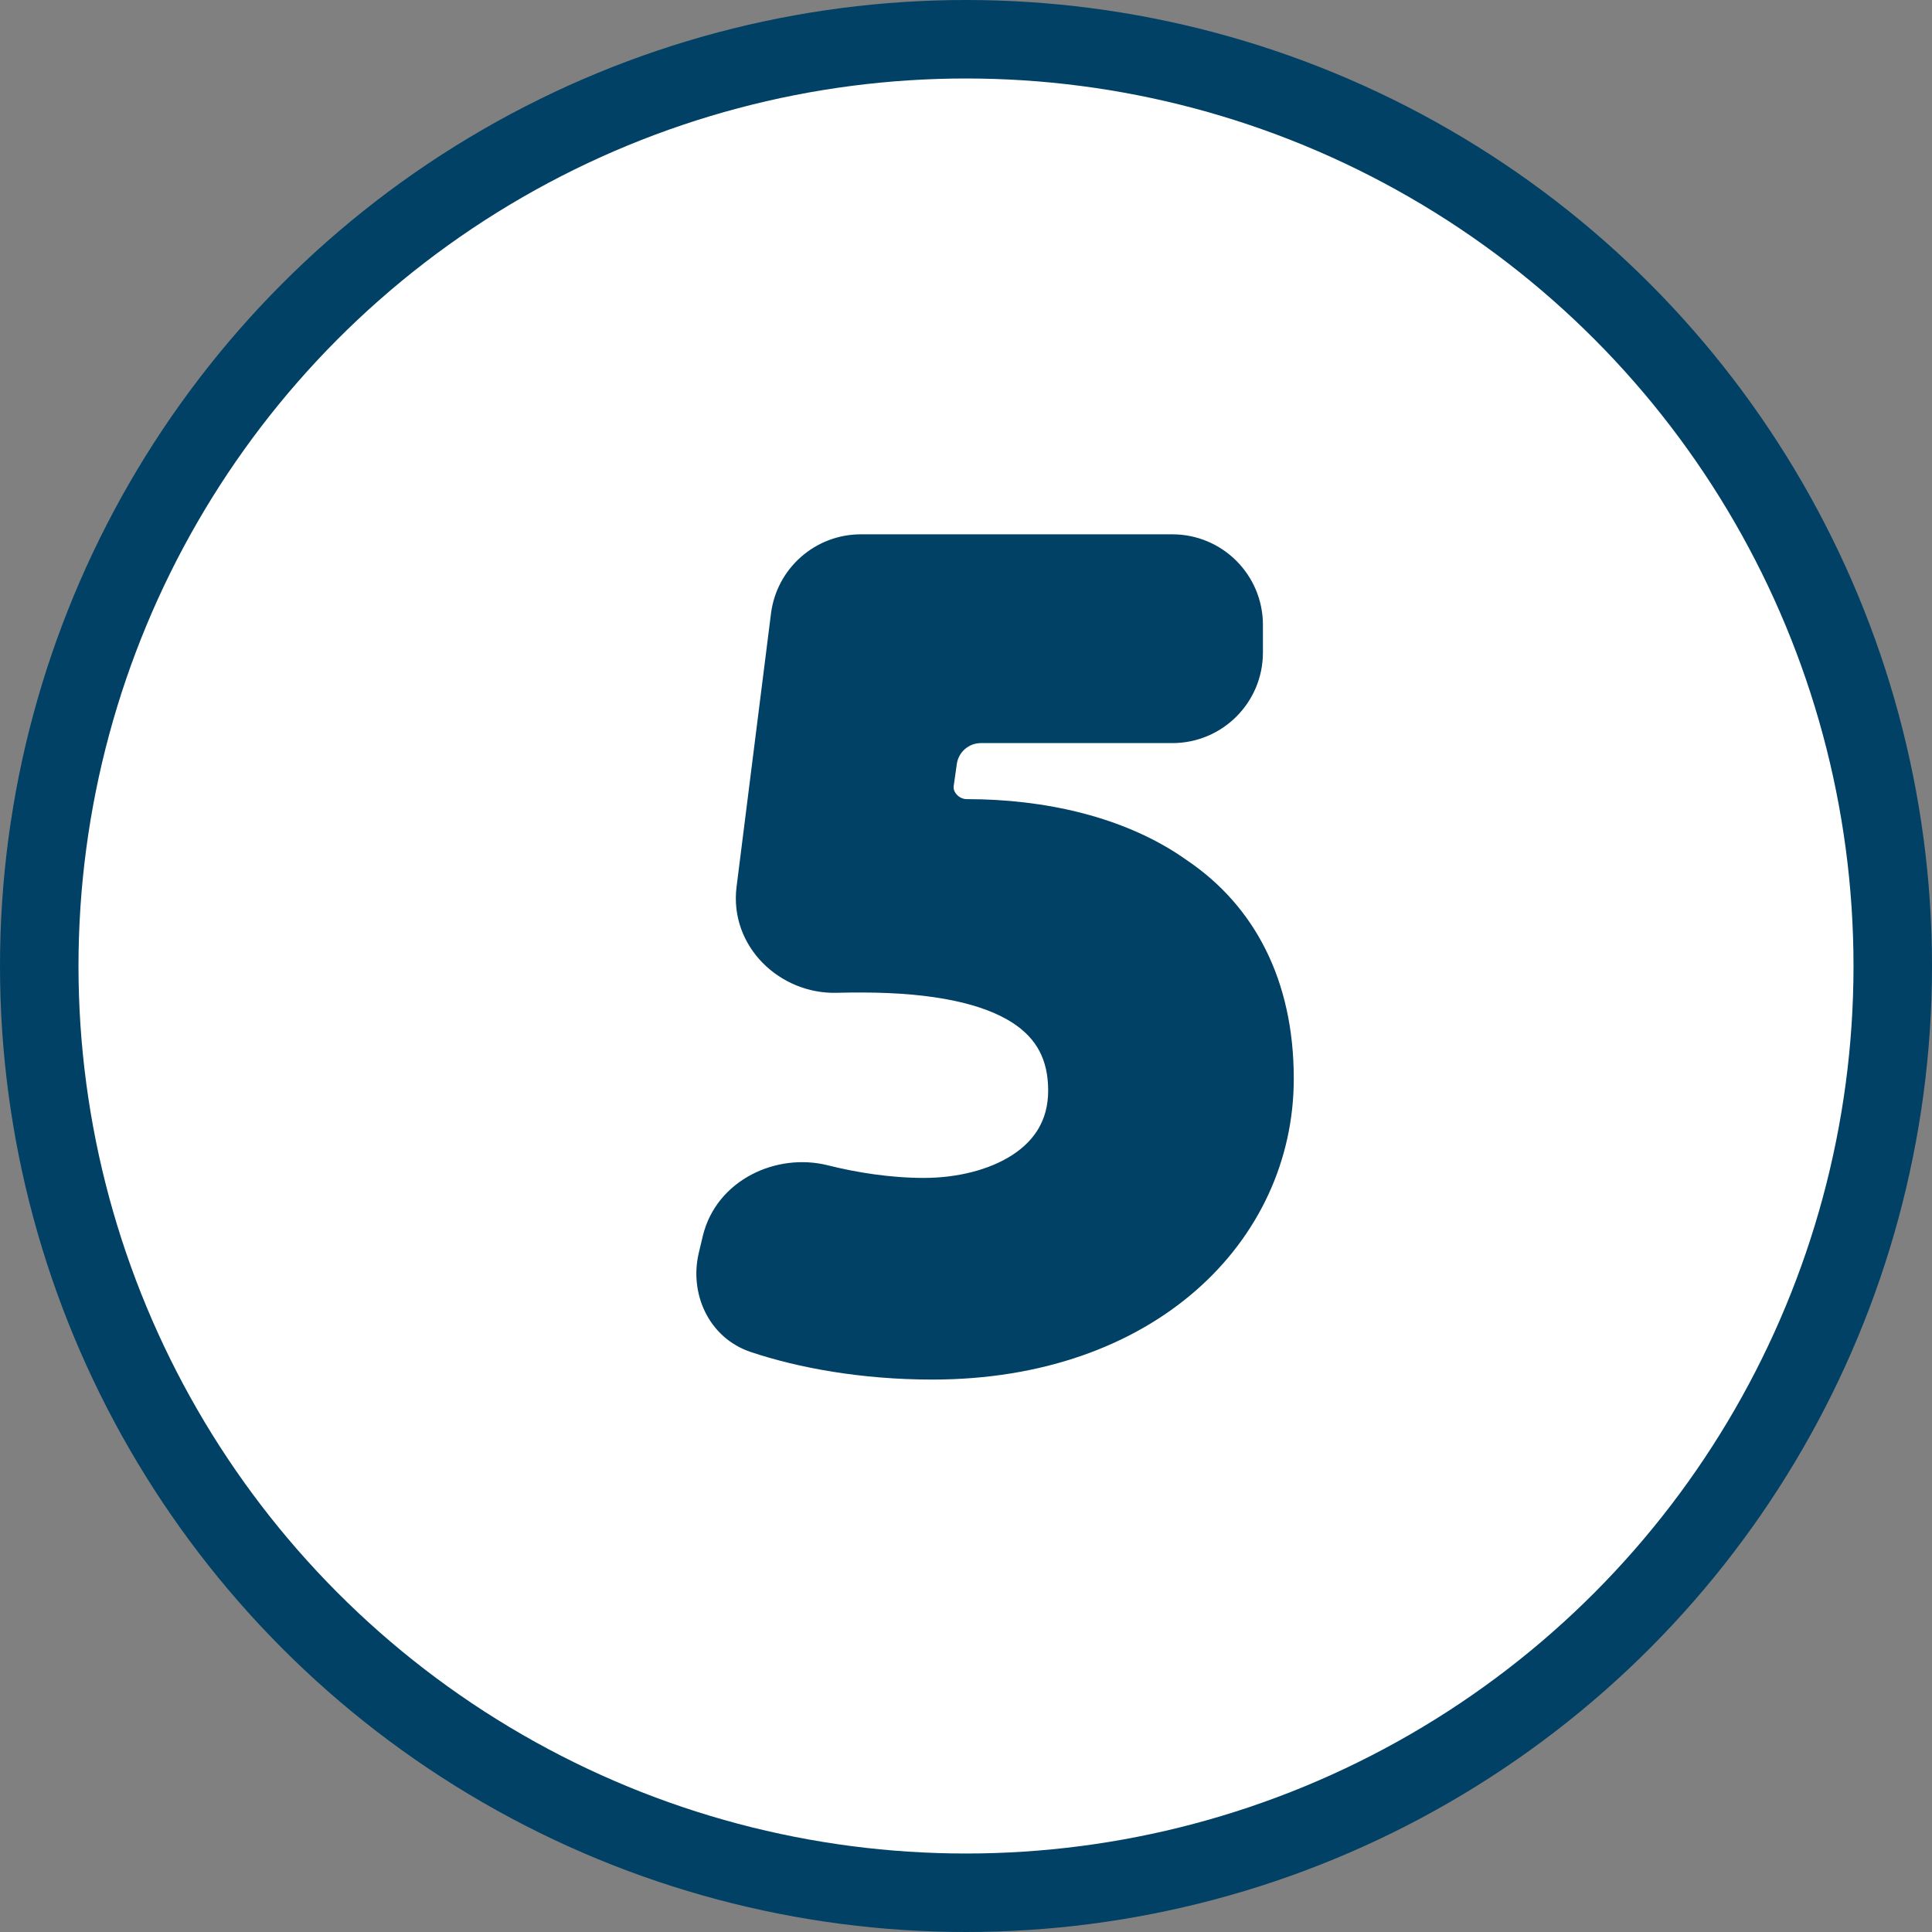
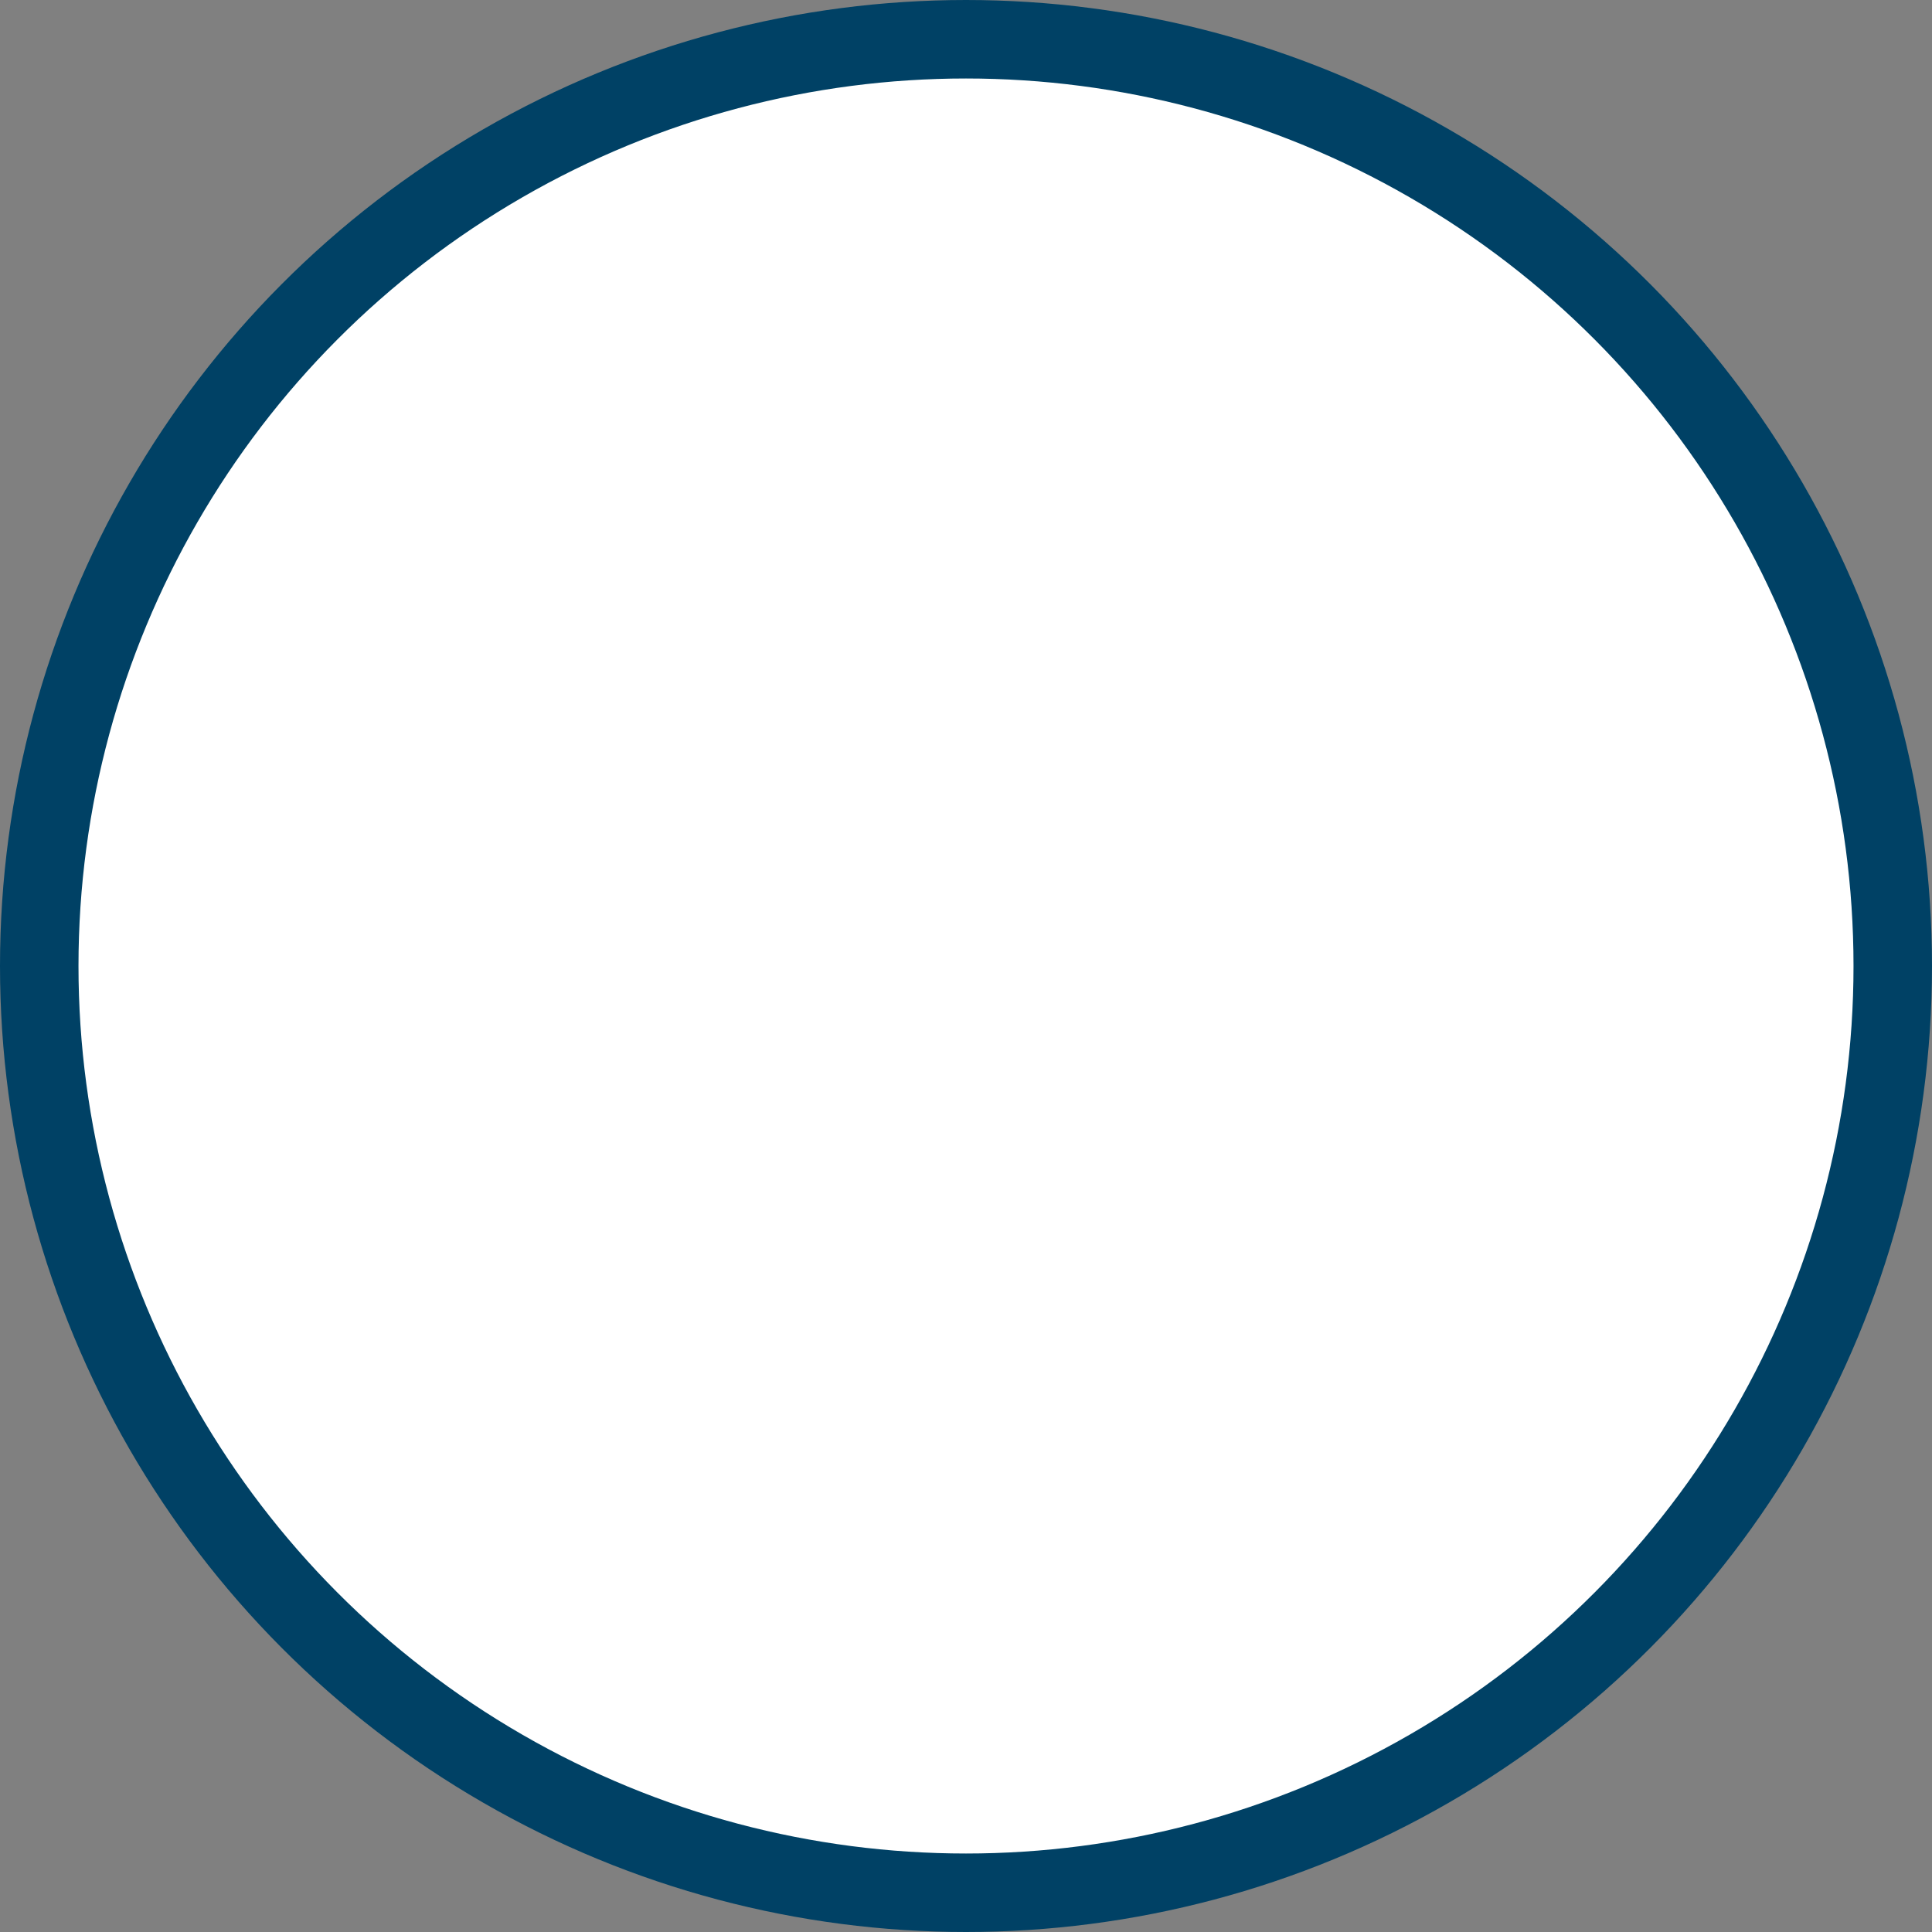
<svg xmlns="http://www.w3.org/2000/svg" width="32" height="32" viewBox="0 0 32 32" fill="none">
  <rect x="0" y="0" width="32" height="32" fill="#808080" stroke="none" />
  <circle cx="16" cy="16" r="15.35" fill="white" stroke="#004165" stroke-width="1.3" />
-   <path d="M20.668 10.35C20.668 9.66 20.108 9.1 19.418 9.1H14.258C13.629 9.1 13.097 9.569 13.018 10.194L12.448 14.718C12.343 15.546 13.055 16.214 13.85 16.194C13.979 16.19 14.115 16.189 14.262 16.189C15.522 16.189 16.365 16.389 16.887 16.718C17.388 17.035 17.611 17.482 17.611 18.063C17.611 18.645 17.334 19.058 16.91 19.336C16.477 19.619 15.889 19.76 15.304 19.76C14.73 19.76 14.151 19.669 13.648 19.543C12.921 19.362 12.069 19.75 11.883 20.534L11.817 20.811C11.688 21.358 11.94 21.964 12.516 22.157C13.273 22.41 14.29 22.6 15.442 22.6C18.989 22.6 21.179 20.414 21.179 17.866C21.179 16.299 20.556 15.155 19.518 14.455C18.556 13.767 17.261 13.486 16.012 13.486C15.733 13.486 15.514 13.235 15.548 12.99L15.6 12.621C15.645 12.298 15.921 12.058 16.247 12.058H19.418C20.108 12.058 20.668 11.499 20.668 10.808V10.35Z" fill="#004165" stroke="#004165" stroke-width="0.5" />
</svg>